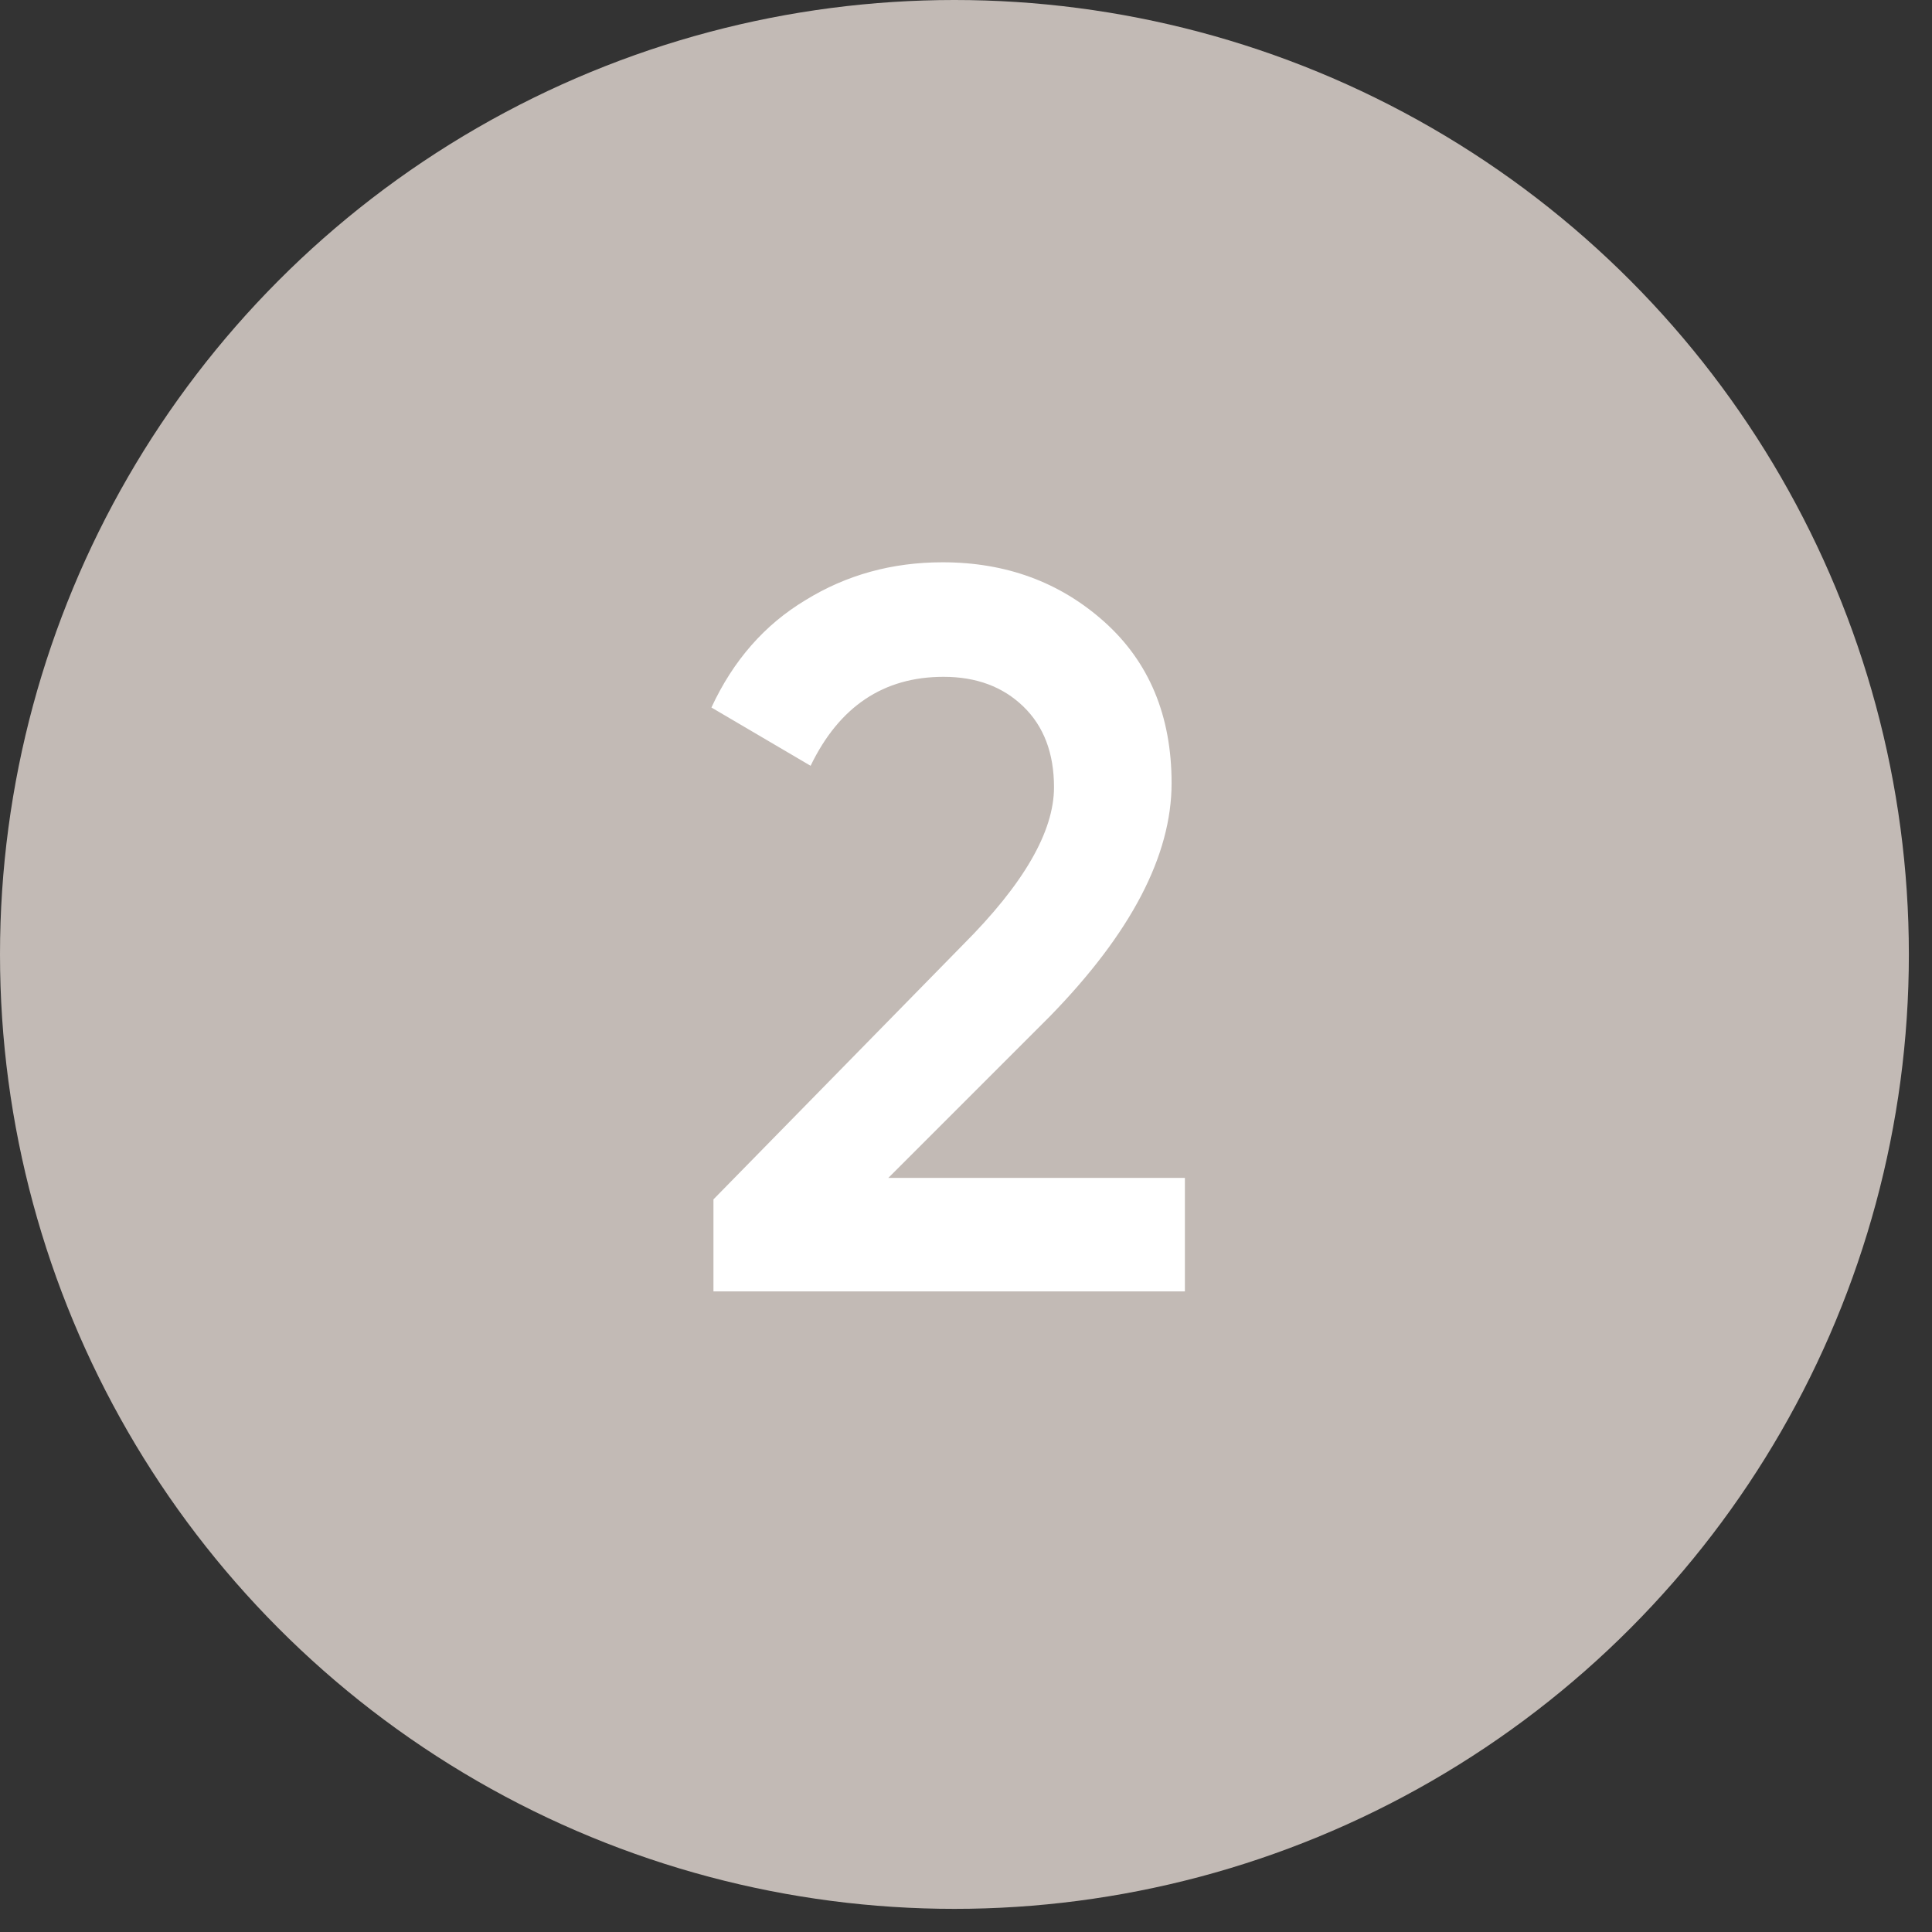
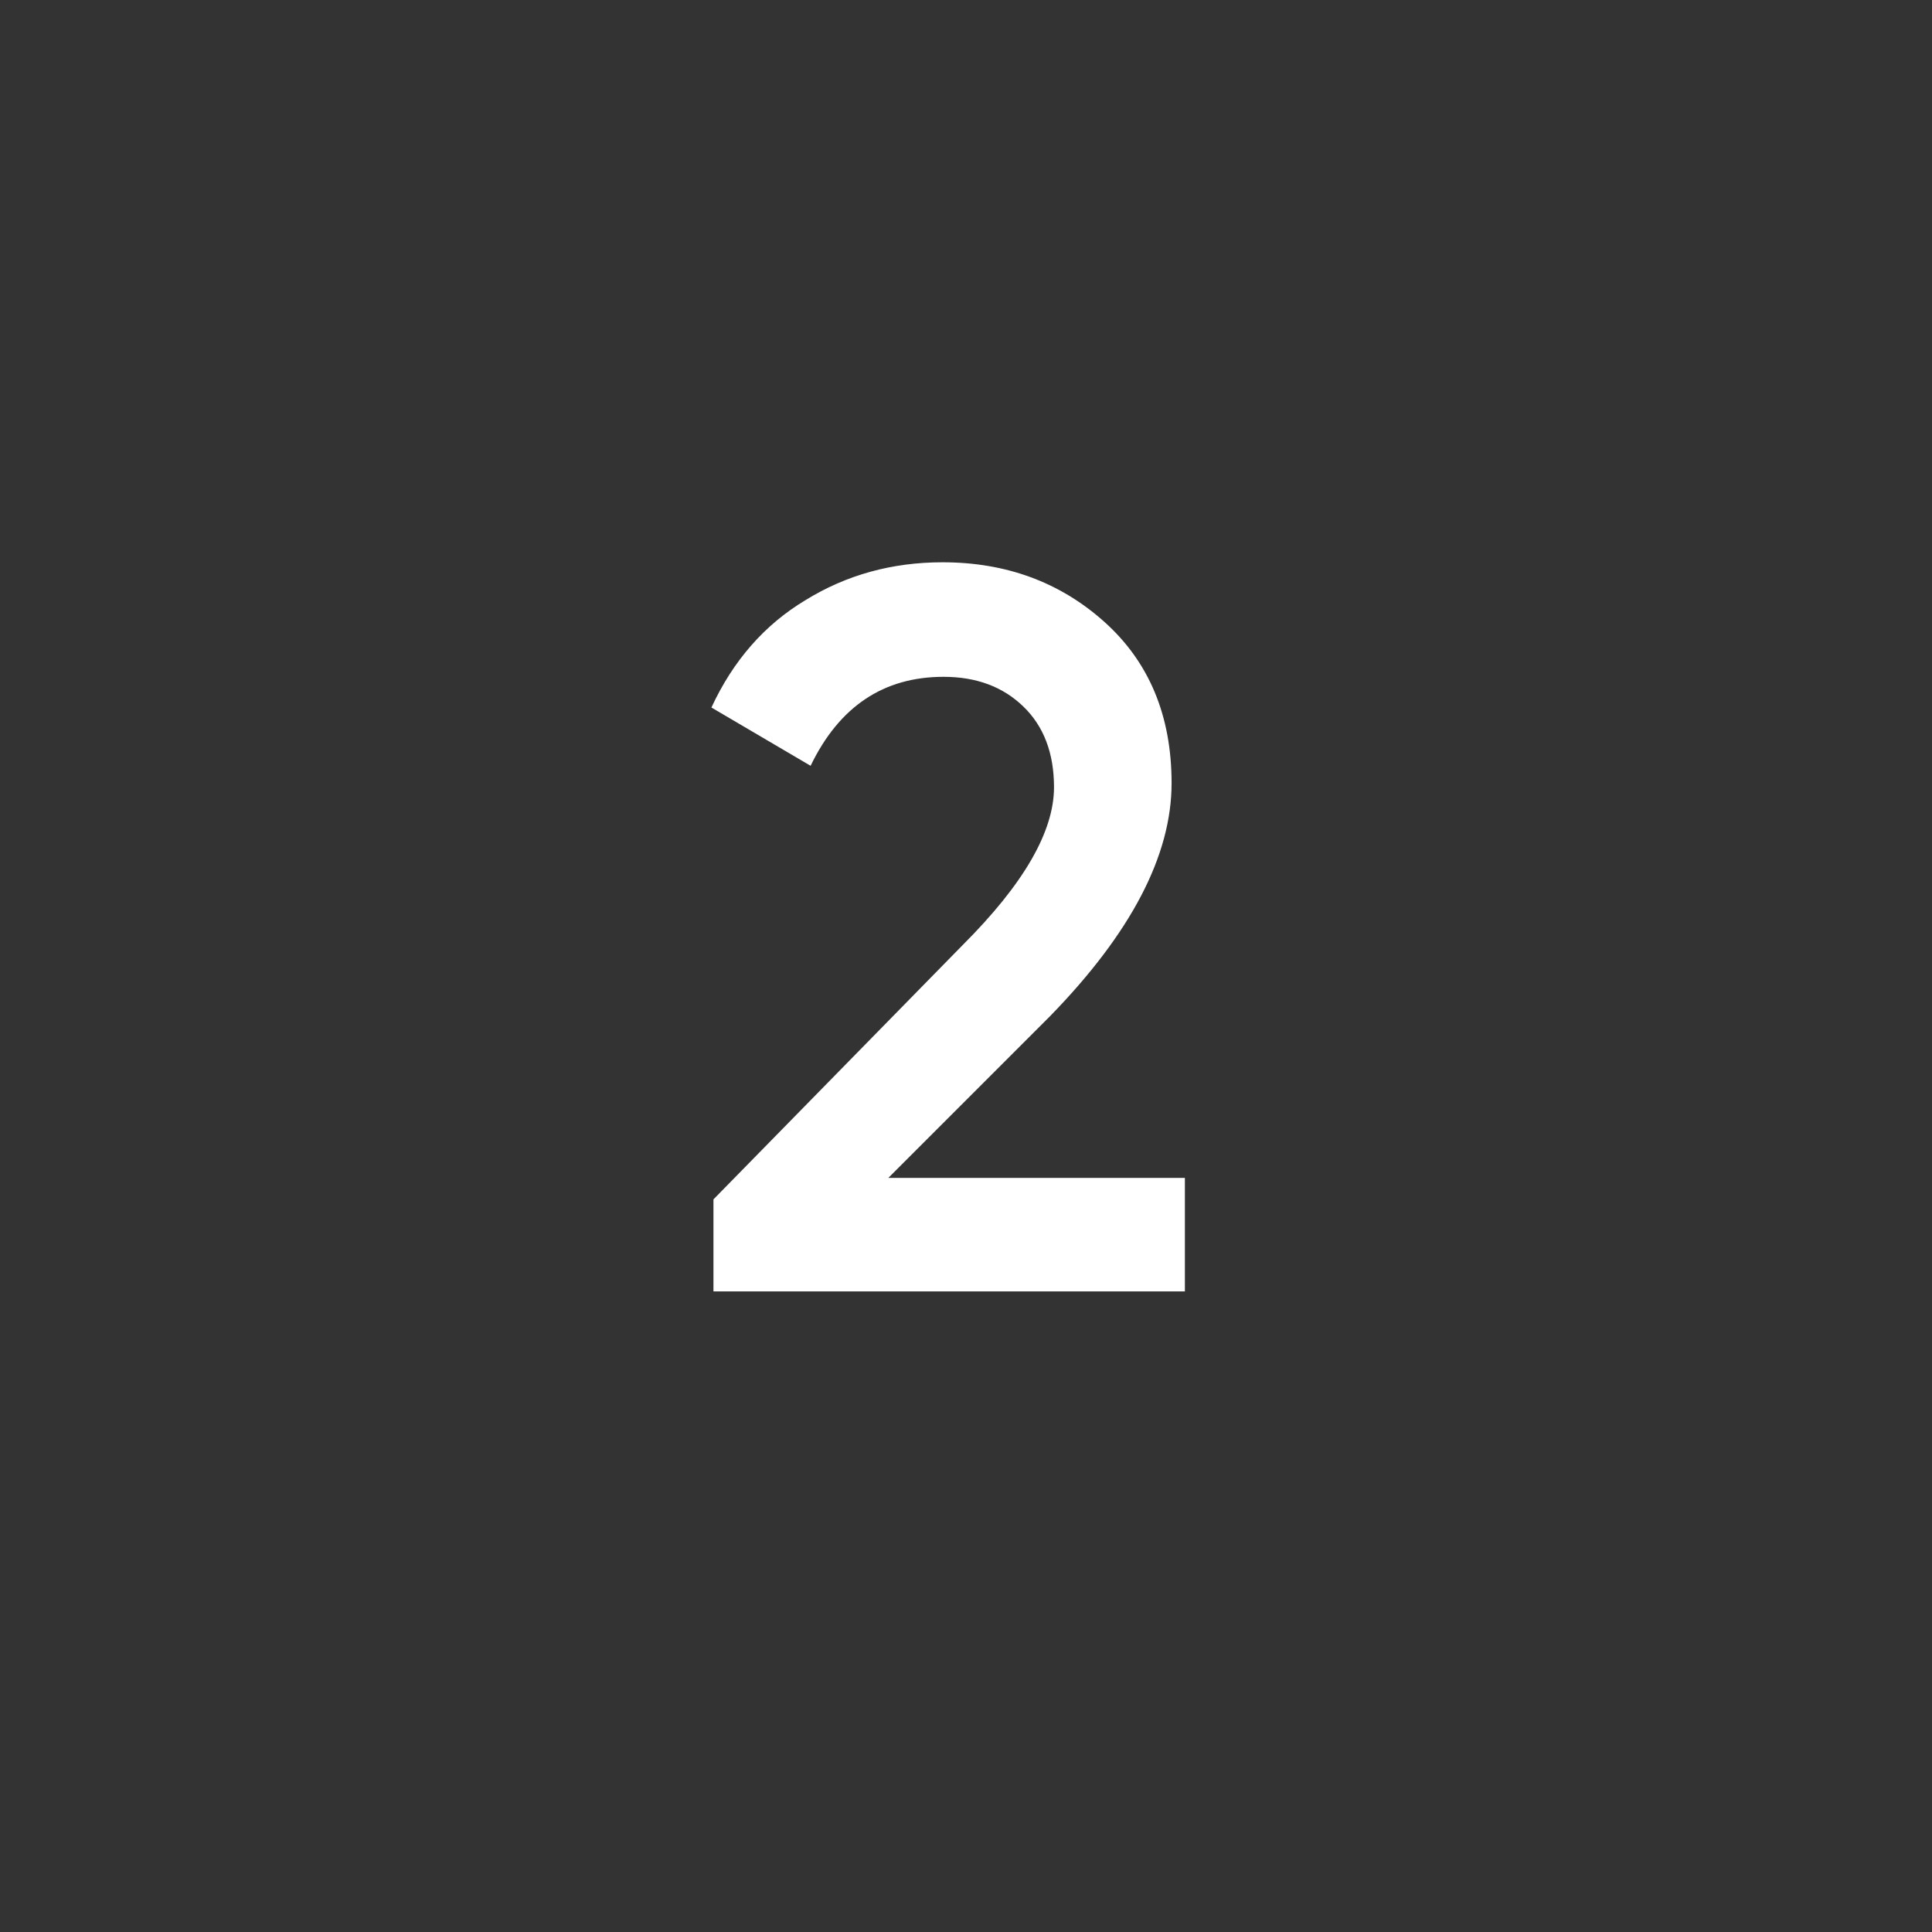
<svg xmlns="http://www.w3.org/2000/svg" width="78" height="78" viewBox="0 0 78 78" fill="none">
  <rect x="0" y="0" width="78" height="78" fill="#333333" stroke="none" />
-   <circle cx="38.533" cy="38.533" r="38.533" fill="#C2BAB5" />
  <path d="M47.837 52.138H28.804V48.422L38.878 38.142C41.328 35.693 42.553 33.573 42.553 31.784C42.553 30.408 42.14 29.321 41.314 28.523C40.488 27.724 39.415 27.325 38.094 27.325C35.672 27.325 33.882 28.523 32.726 30.917L28.722 28.564C29.602 26.665 30.869 25.22 32.52 24.229C34.171 23.21 36.016 22.701 38.052 22.701C40.612 22.701 42.786 23.5 44.575 25.096C46.392 26.72 47.3 28.894 47.3 31.619C47.3 34.537 45.663 37.674 42.387 41.032L35.864 47.555H47.837V52.138Z" fill="white" />
</svg>